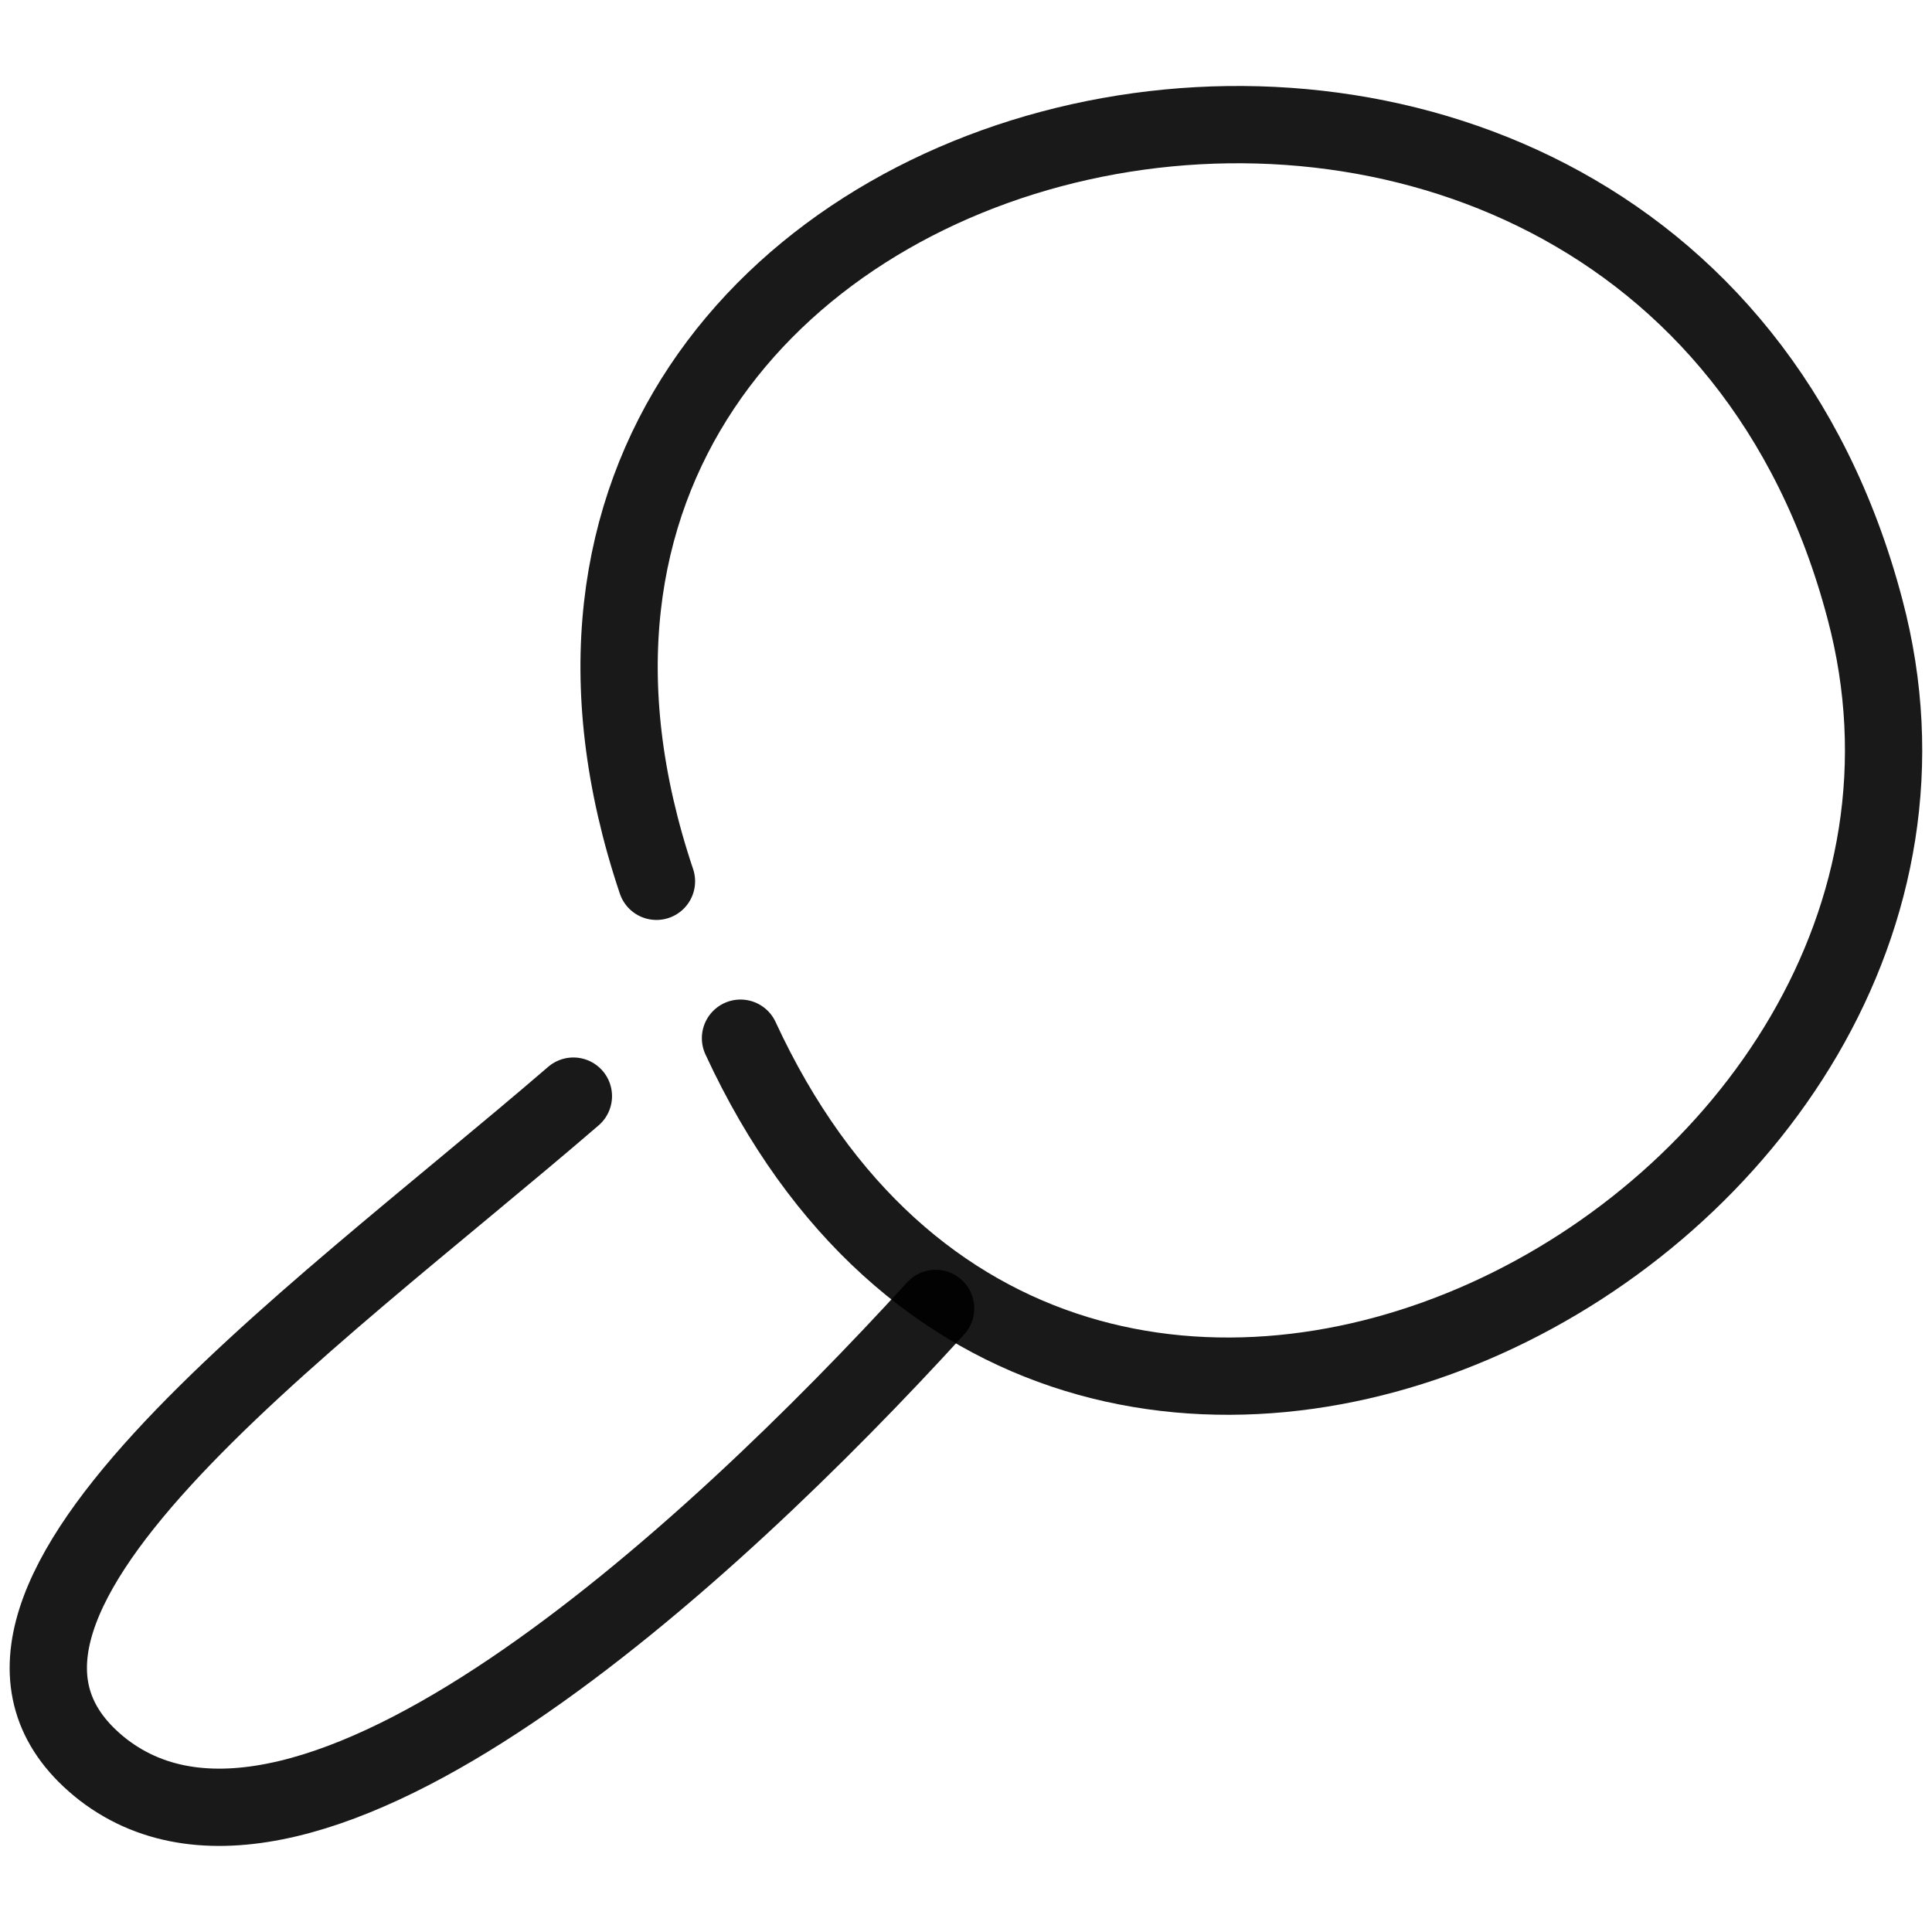
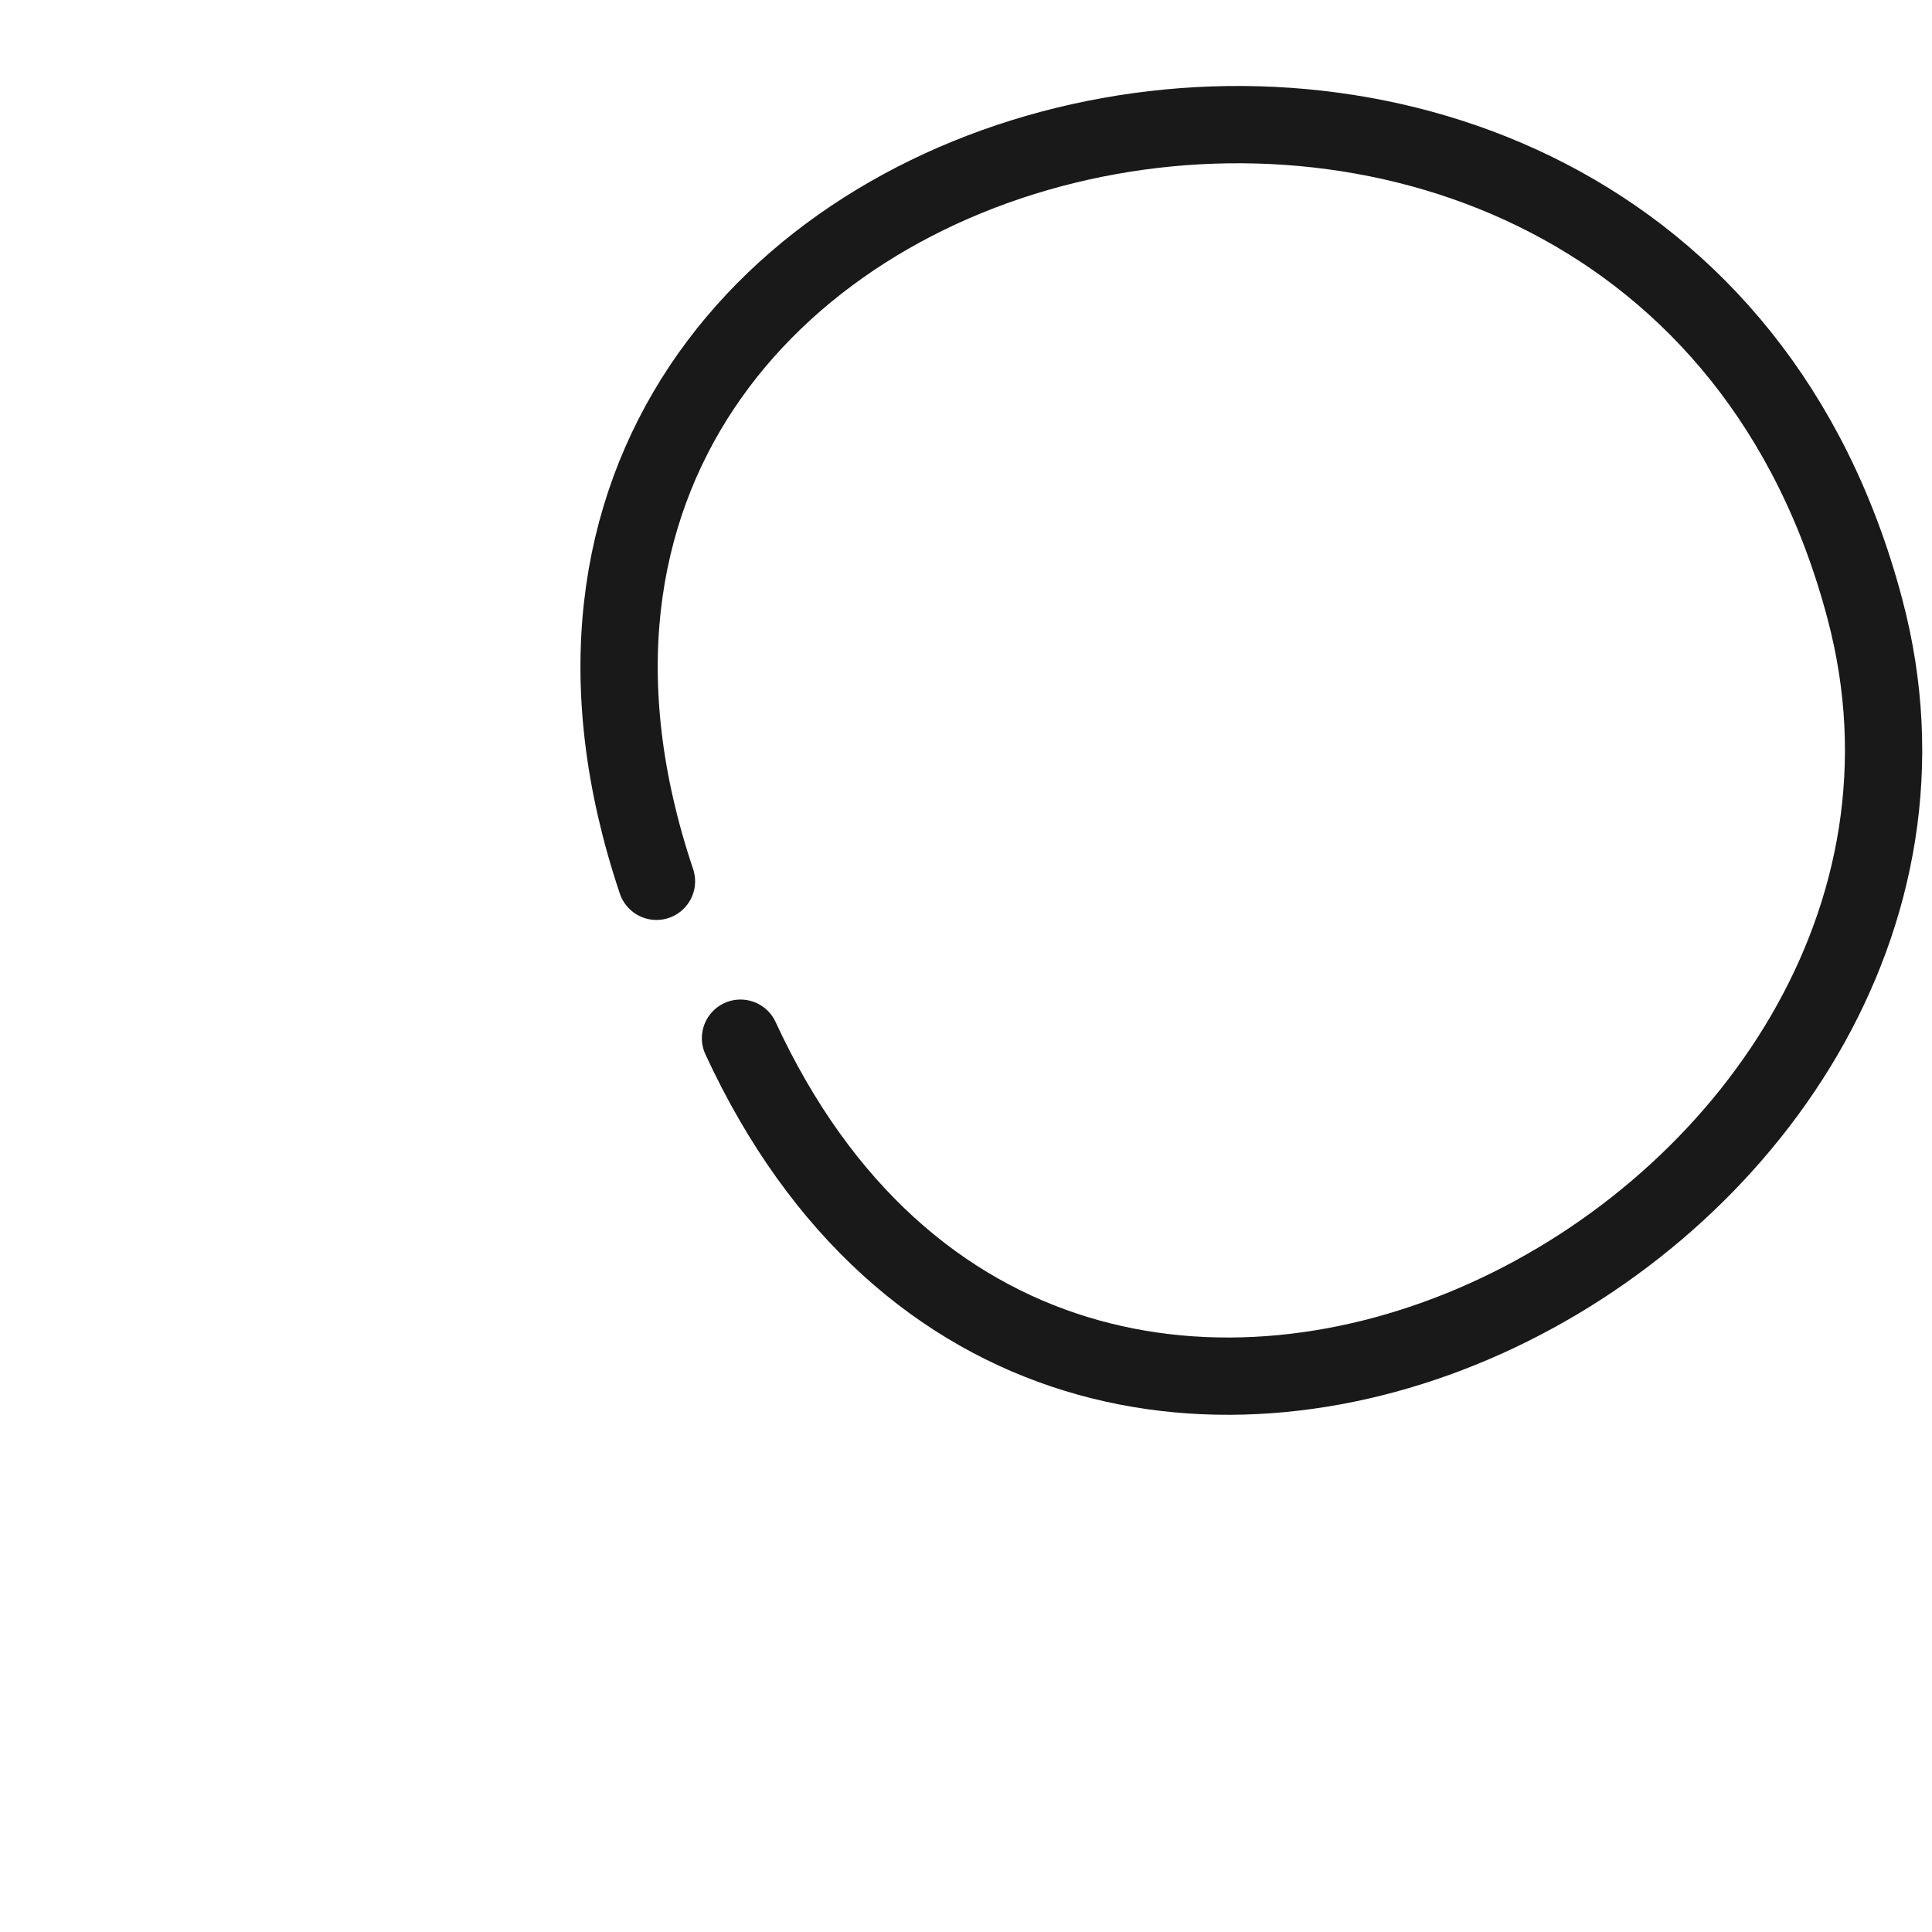
<svg xmlns="http://www.w3.org/2000/svg" version="1.1" width="100%" height="100%" id="svgWorkerArea" viewBox="0 0 400 400" style="background: white;">
  <defs id="defsdoc">
    <pattern id="patternBool" x="0" y="0" width="10" height="10" patternUnits="userSpaceOnUse" patternTransform="rotate(35)">
      <circle cx="5" cy="5" r="4" style="stroke: none;fill: #ff000070;" />
    </pattern>
  </defs>
  <g id="fileImp-329582589" class="cosito">
-     <path id="pathImp-592938332" fill="none" stroke="#000000" stroke-linecap="round" stroke-linejoin="round" stroke-opacity="0.9" stroke-width="16" class="grouped" d="M193.713 270.893C146.813 322.313 63.613 398.813 21.413 366.451-20.787 333.613 63.613 274.413 118.713 226.94" />
    <path id="pathImp-902007928" fill="none" stroke="#000000" stroke-linecap="round" stroke-linejoin="round" stroke-opacity="0.9" stroke-width="16" class="grouped" d="M135.913 182.465C80.213 16.613 342.013-41.087 386.113 126.104 420.113 254.113 220.413 360.113 153.313 214.945" />
  </g>
</svg>